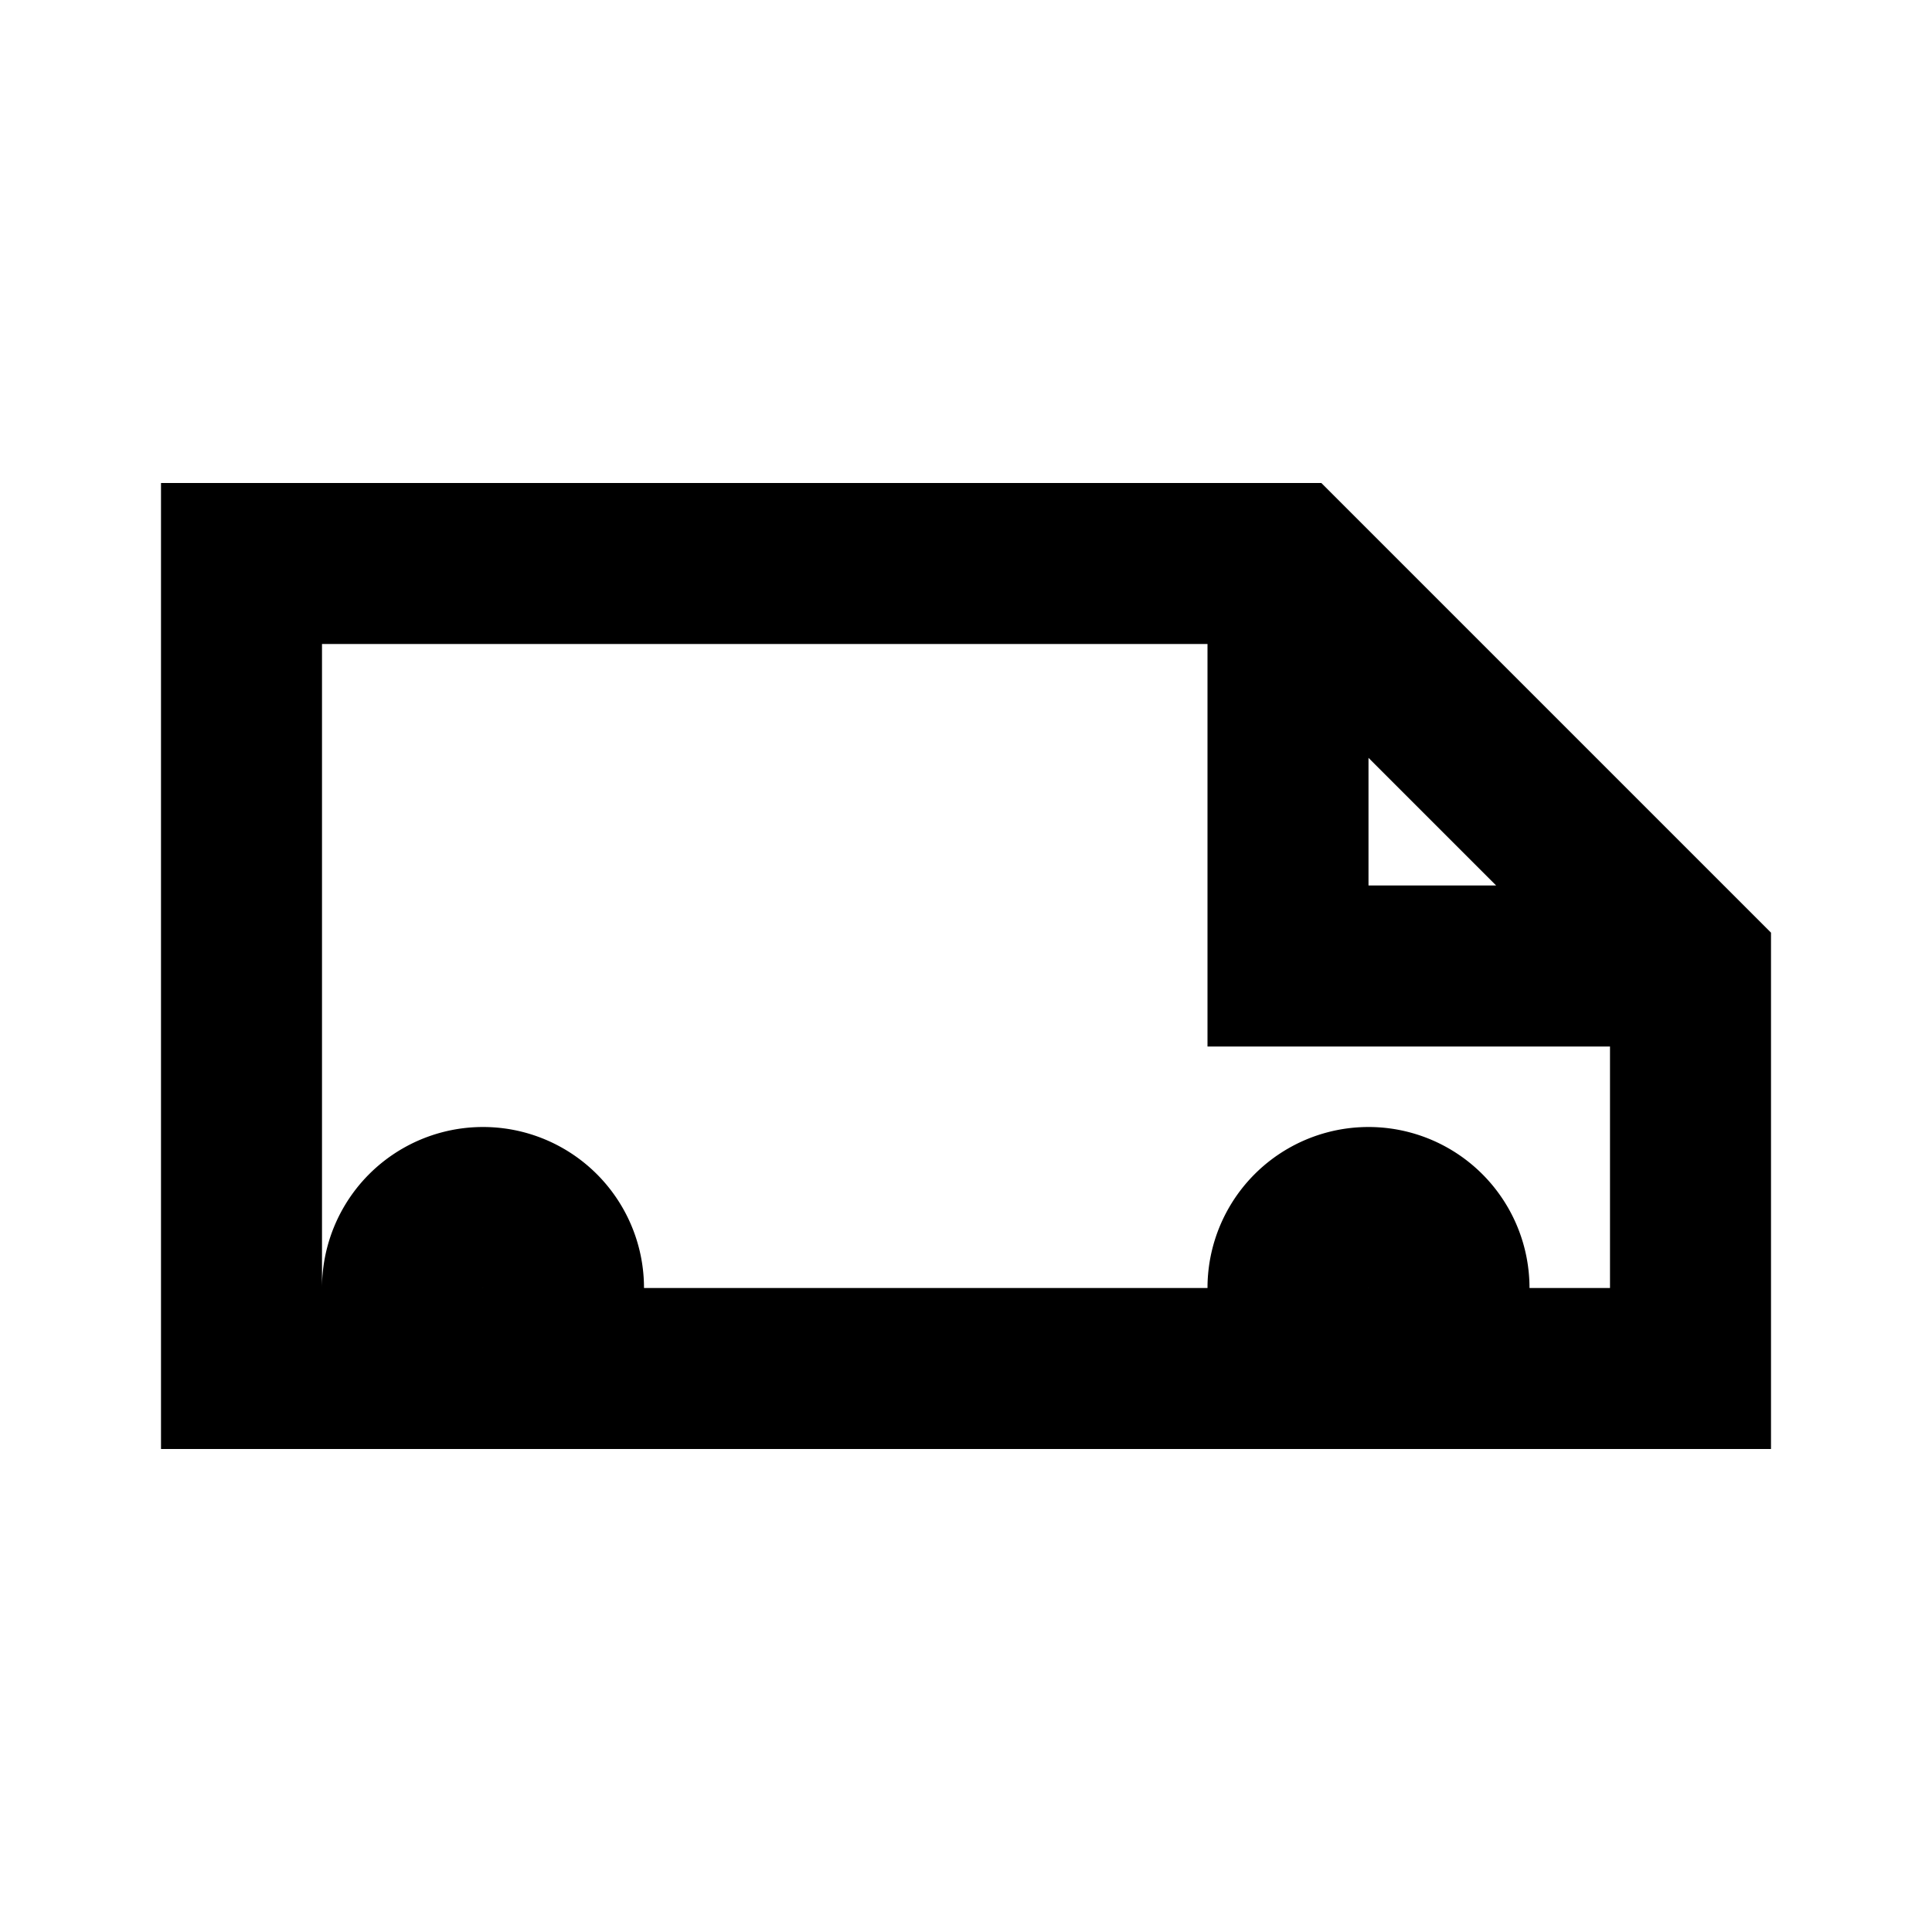
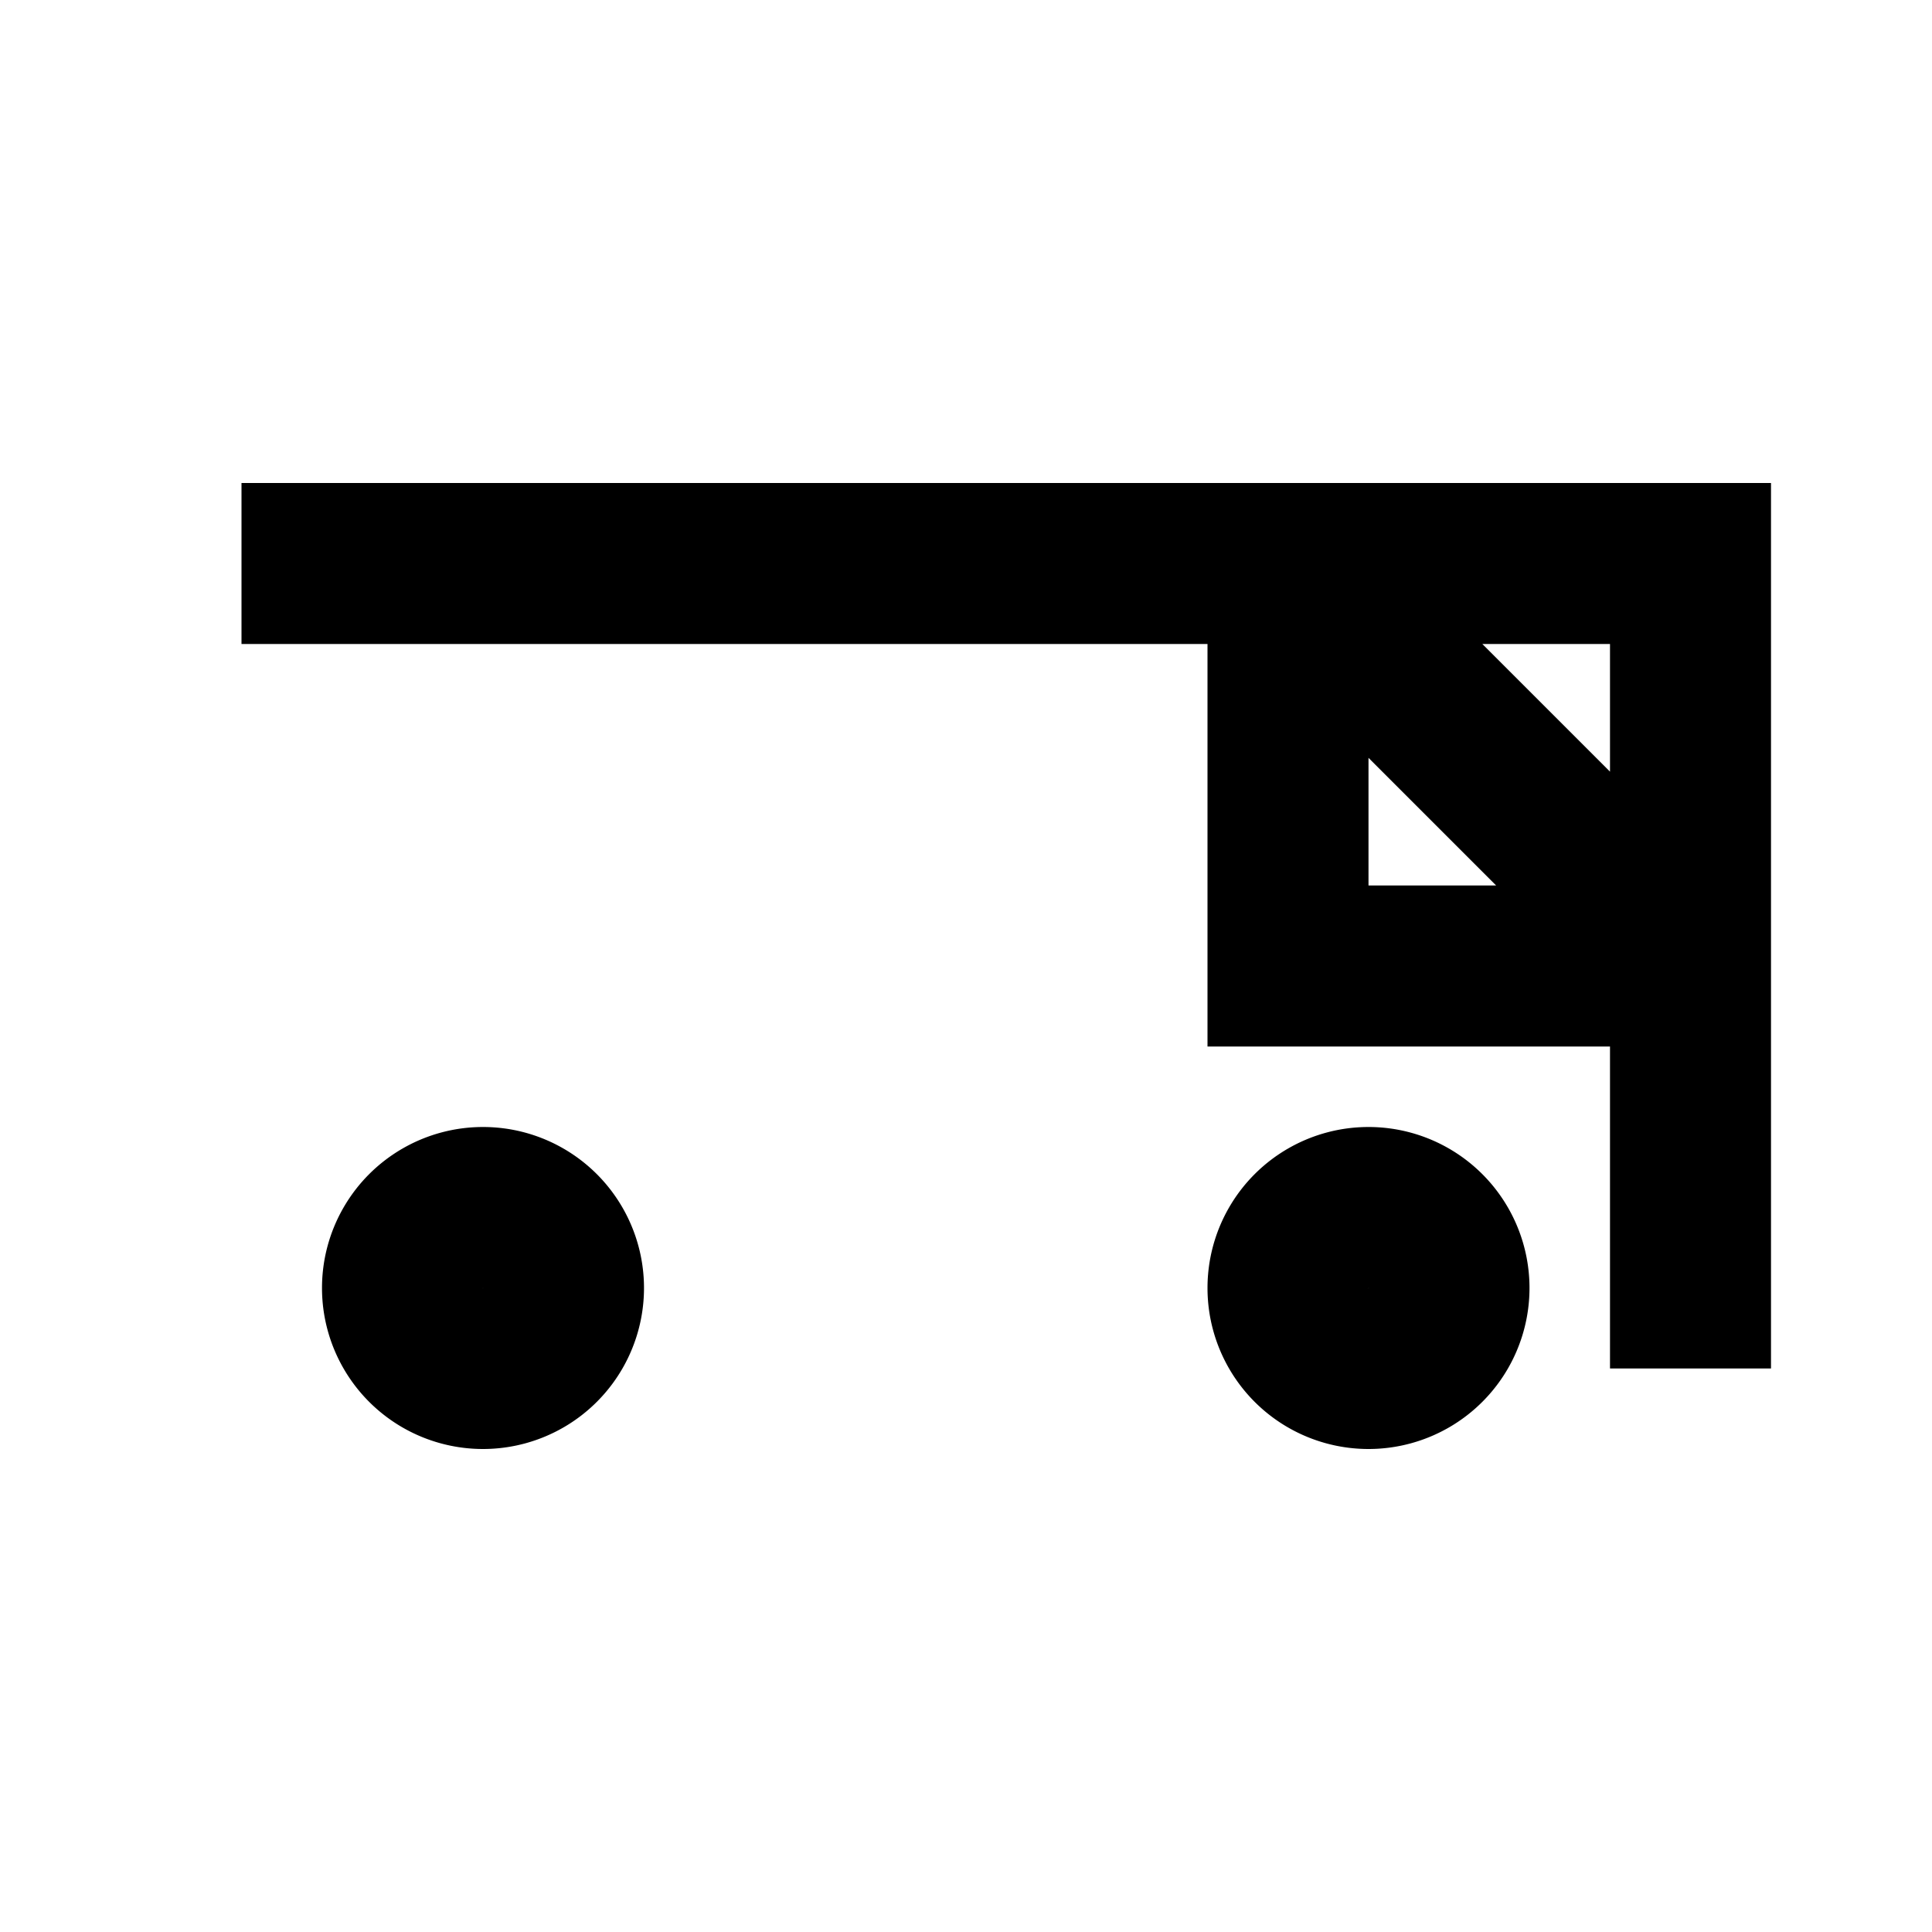
<svg xmlns="http://www.w3.org/2000/svg" width="50" height="50" fill="none" stroke="currentColor" stroke-width="2" viewBox="0 0 24 24">
-   <path d="M3 7h13l5 5v5H3V7zm13 0v5h5M6 17a1 1 0 100-2 1 1 0 000 2zm11 0a1 1 0 100-2 1 1 0 000 2z" />
+   <path d="M3 7h13l5 5v5V7zm13 0v5h5M6 17a1 1 0 100-2 1 1 0 000 2zm11 0a1 1 0 100-2 1 1 0 000 2z" />
</svg>